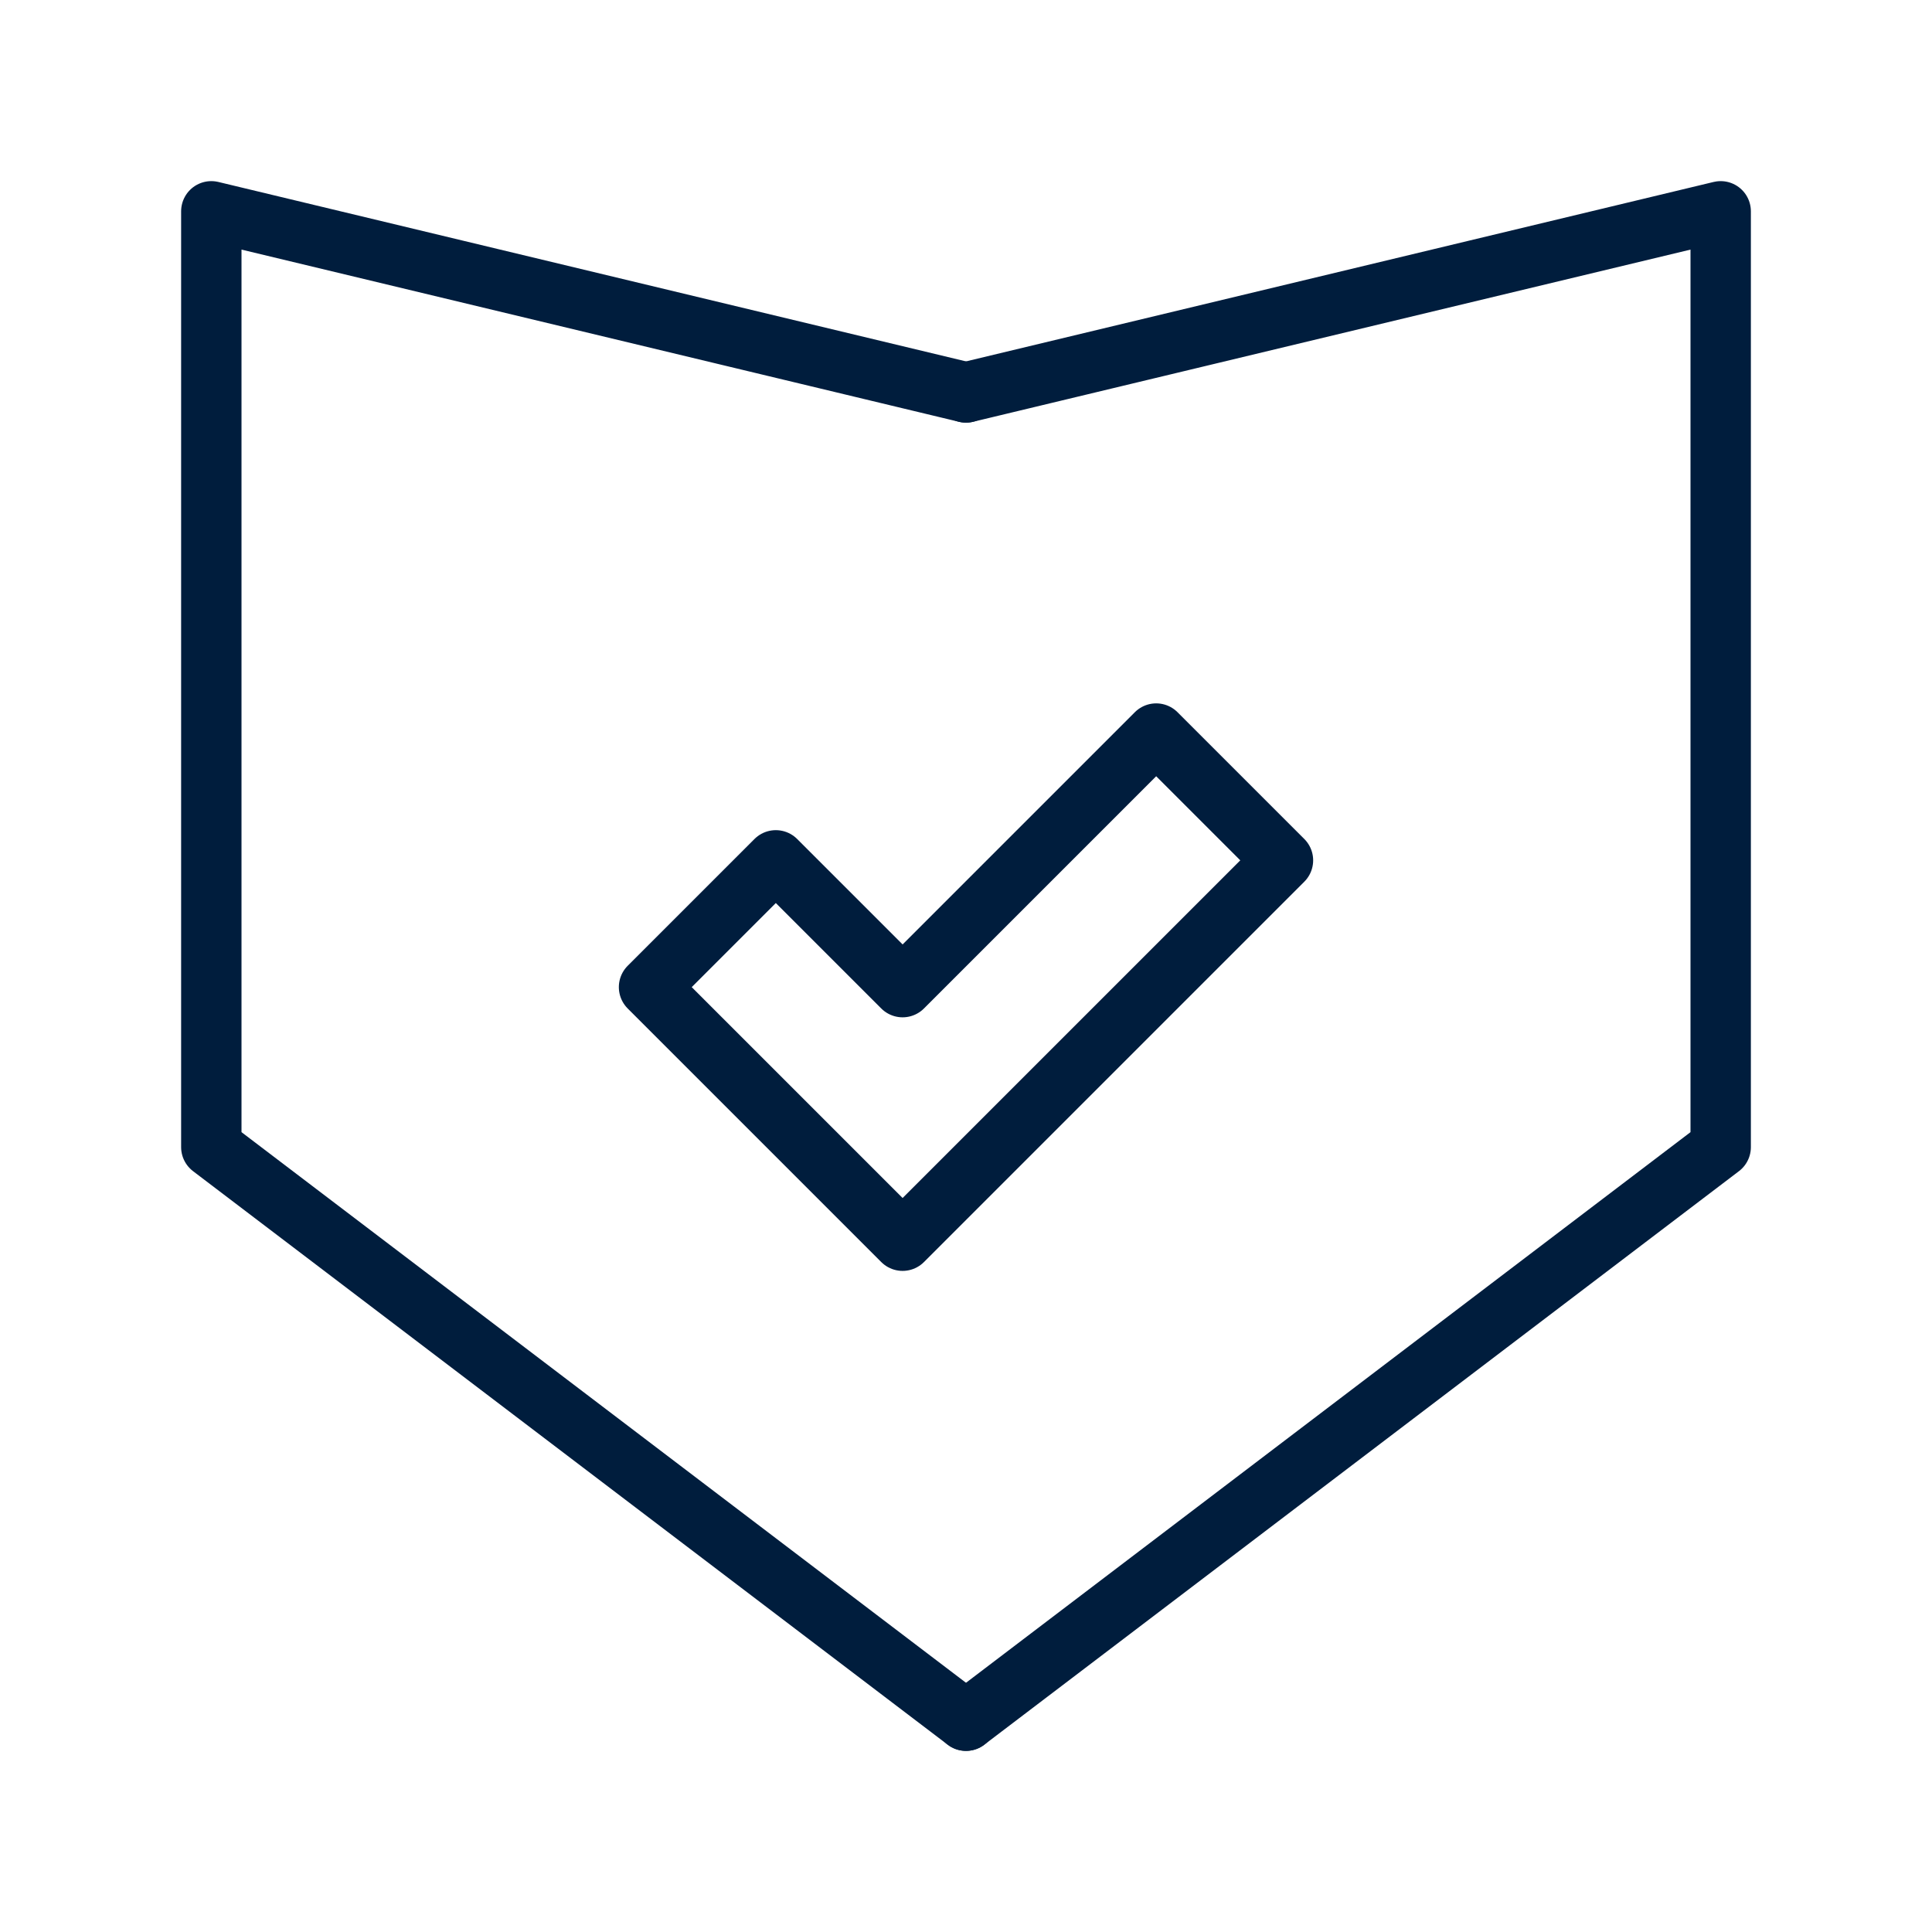
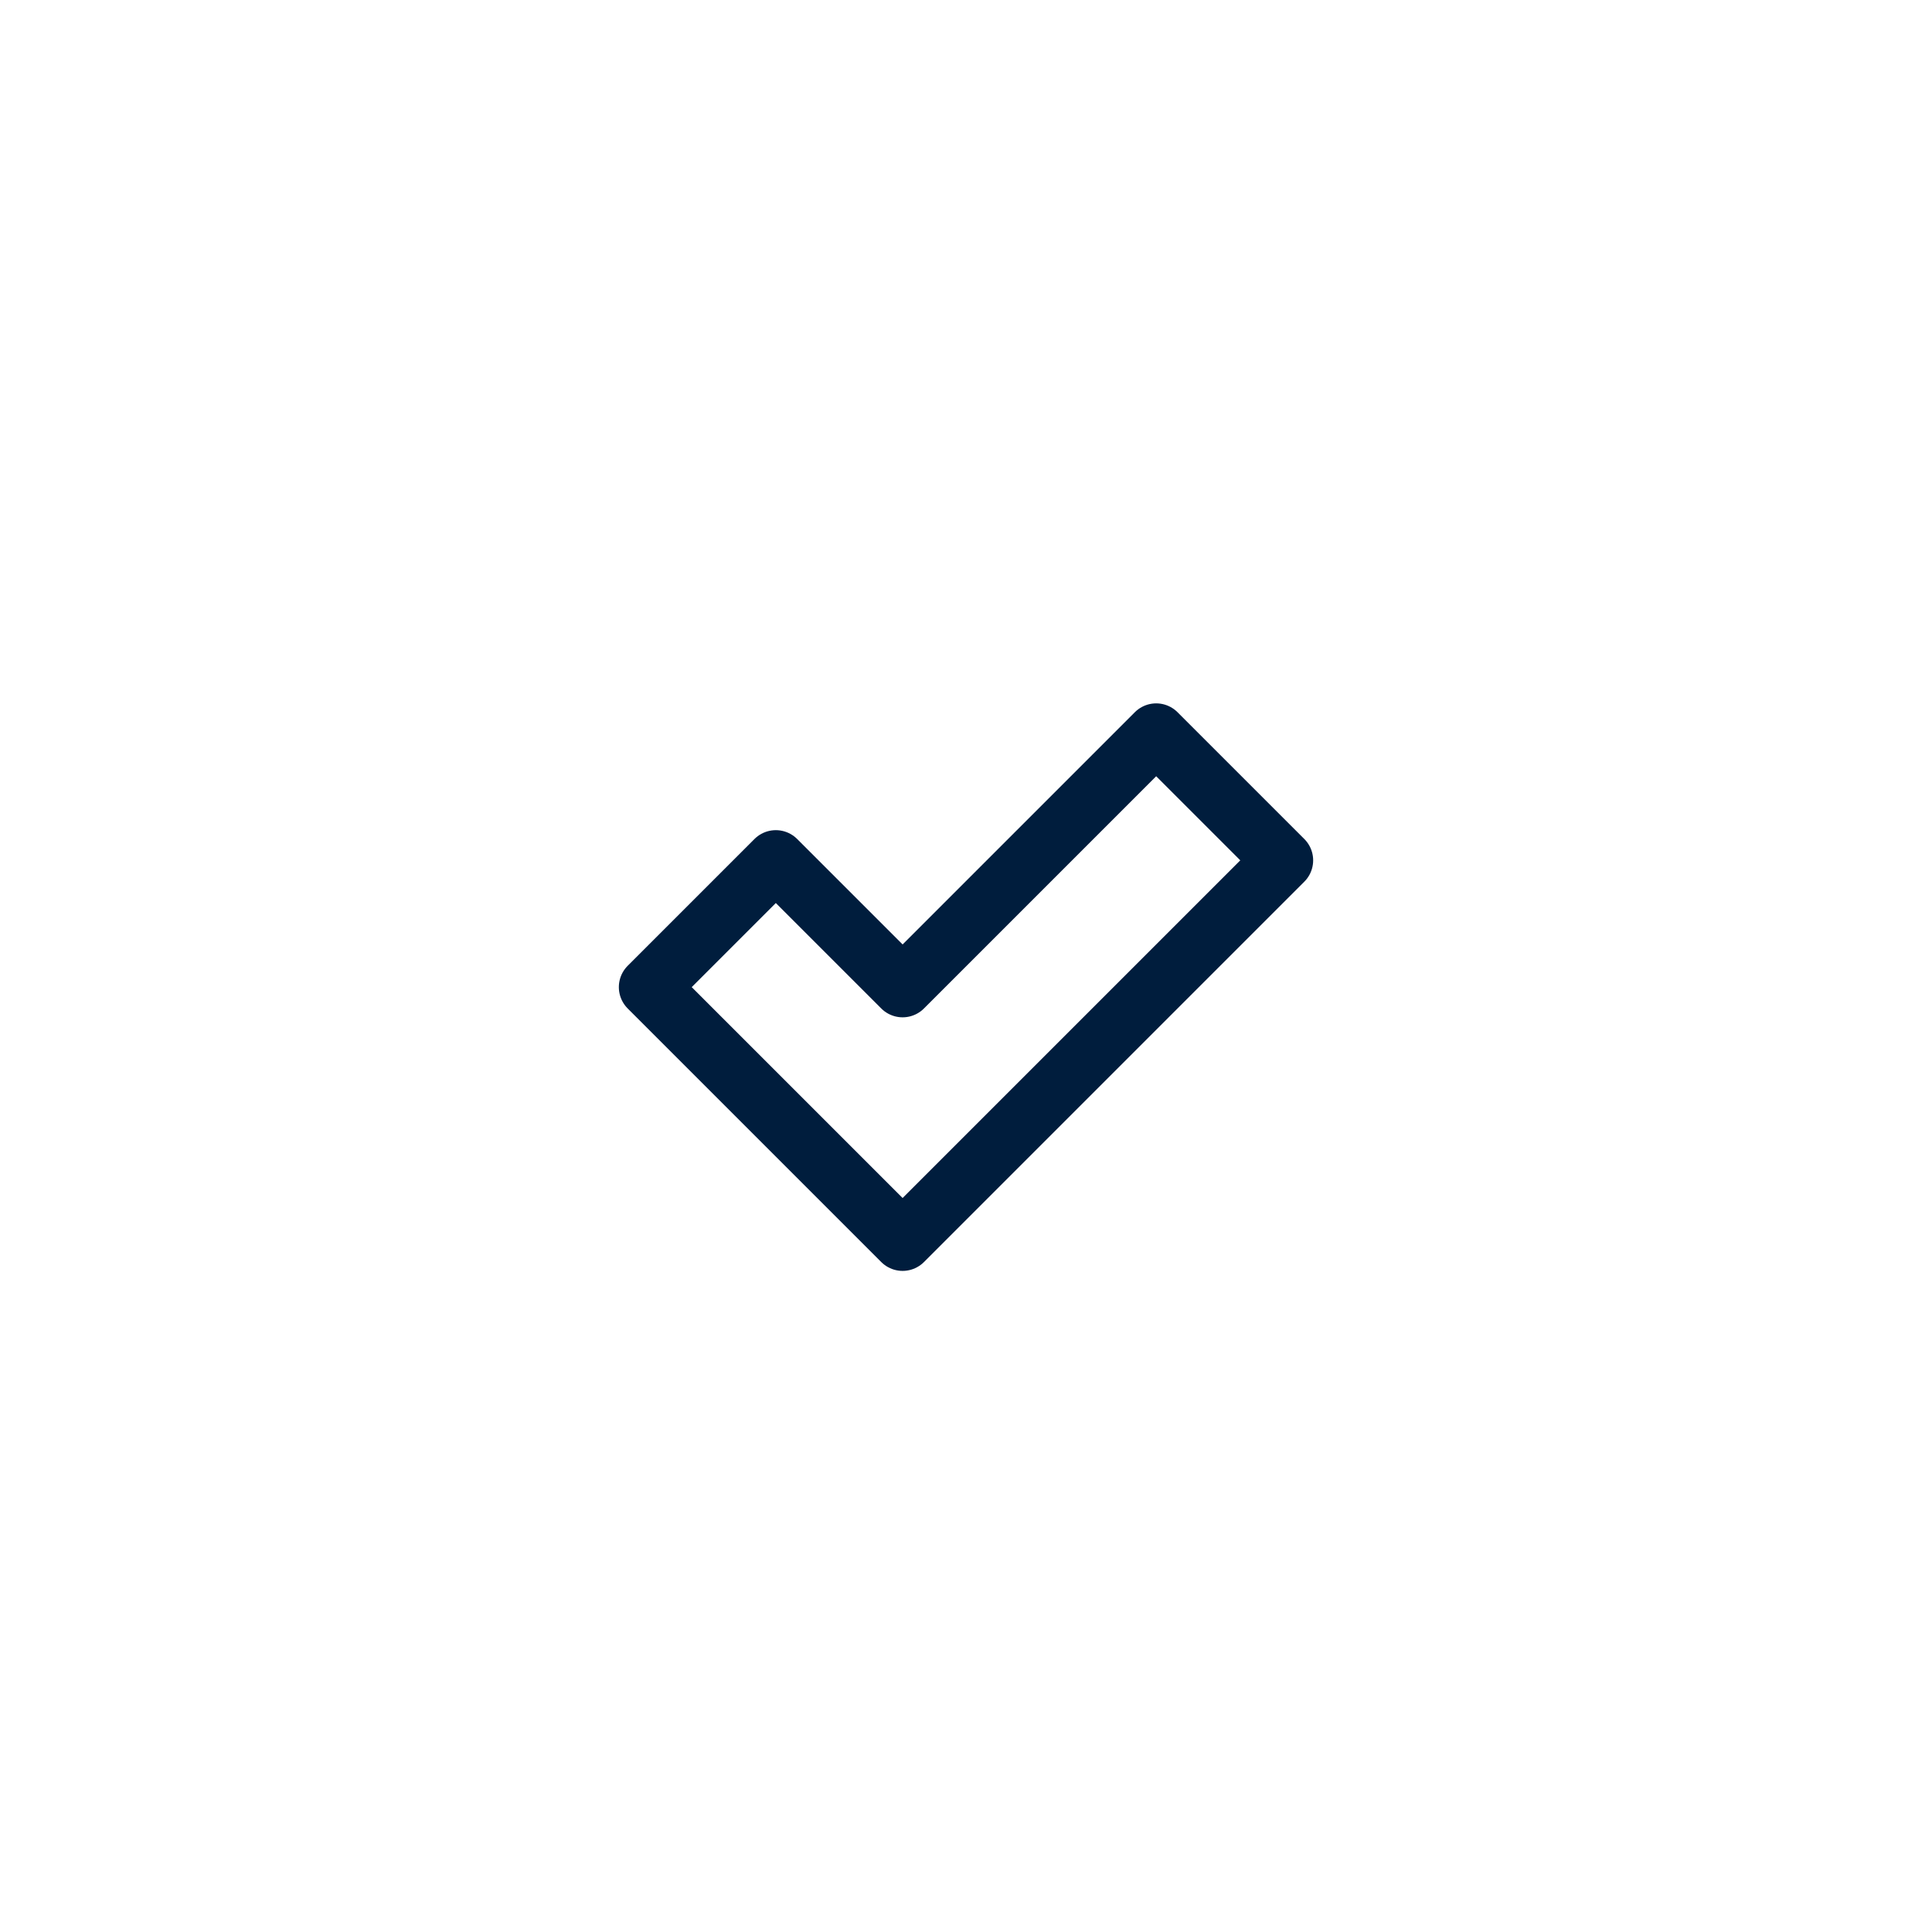
<svg xmlns="http://www.w3.org/2000/svg" id="Layer_1" viewBox="0 0 64 64">
  <defs>
    <style>      .st0 {        fill: none;        stroke: #001d3d;        stroke-linecap: round;        stroke-linejoin: round;        stroke-width: 2px;      }    </style>
  </defs>
-   <polyline class="st0" points="32 13 57 7 57 38 32 57" />
-   <polyline class="st0" points="32 13 7 7 7 38 32 57" />
  <polygon class="st0" points="42.5 28.5 29.9 41.1 21.5 32.7 25.7 28.5 29.9 32.7 38.3 24.3 42.5 28.5" />
</svg>